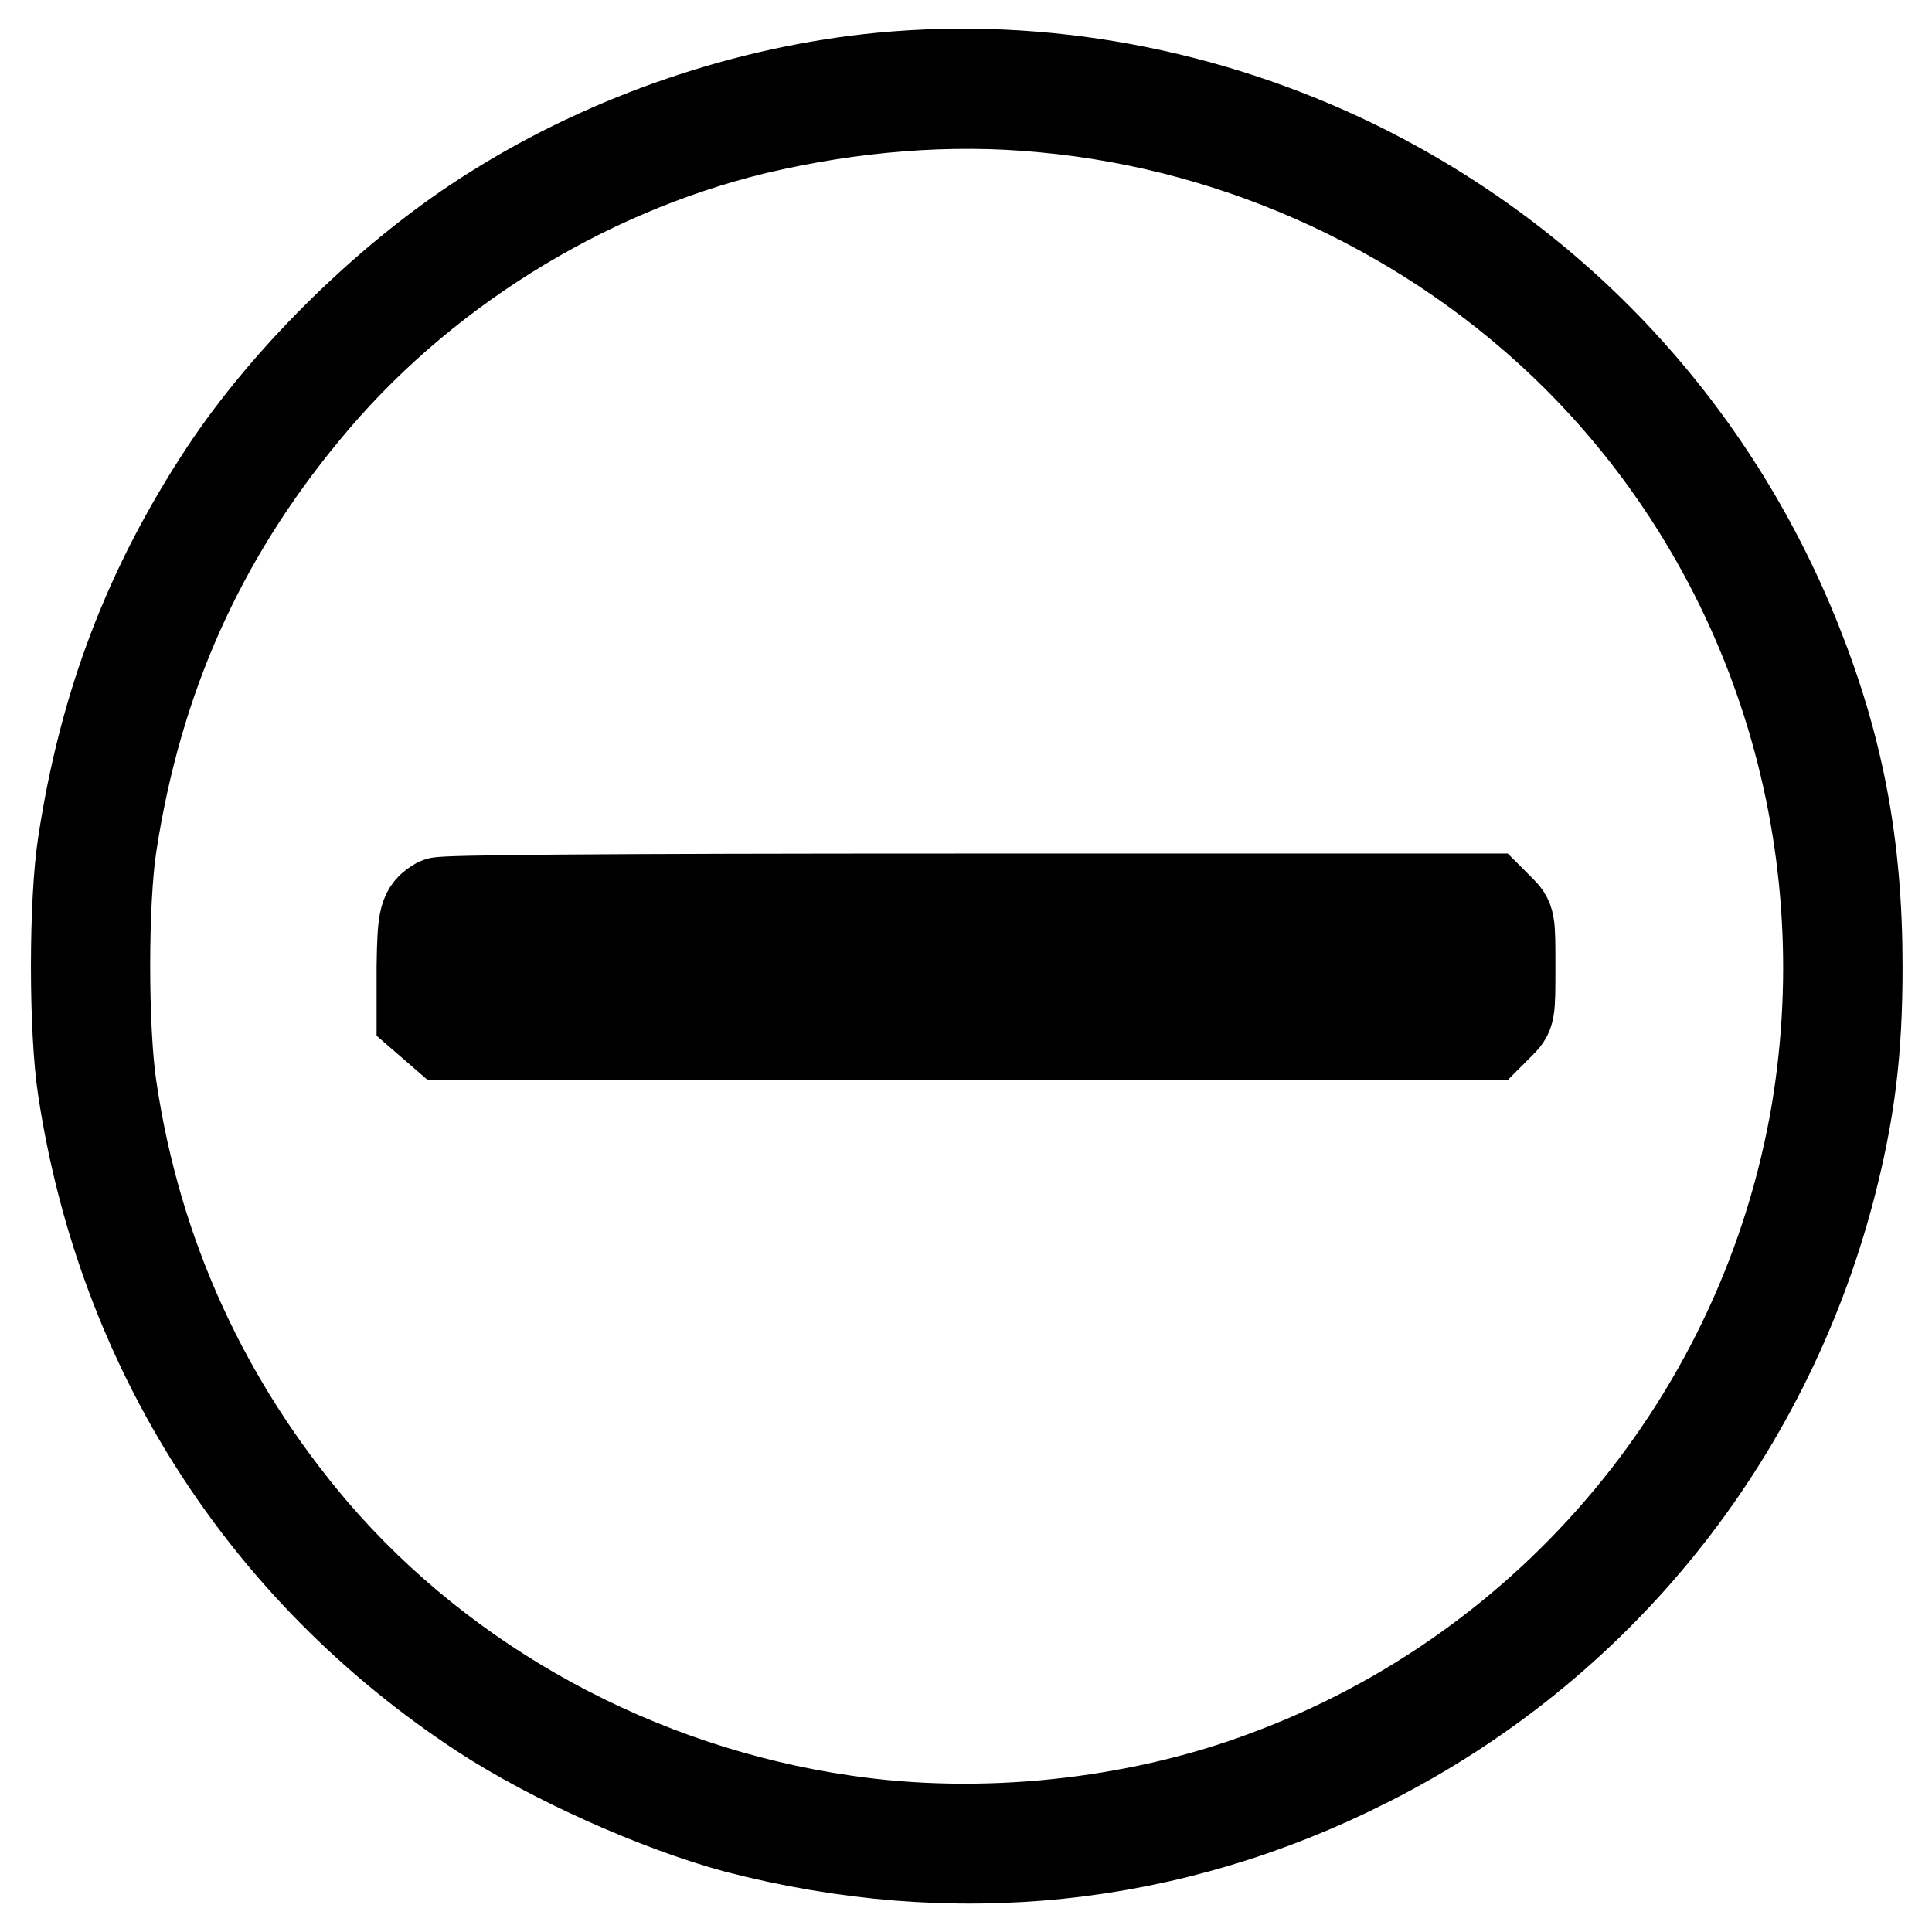
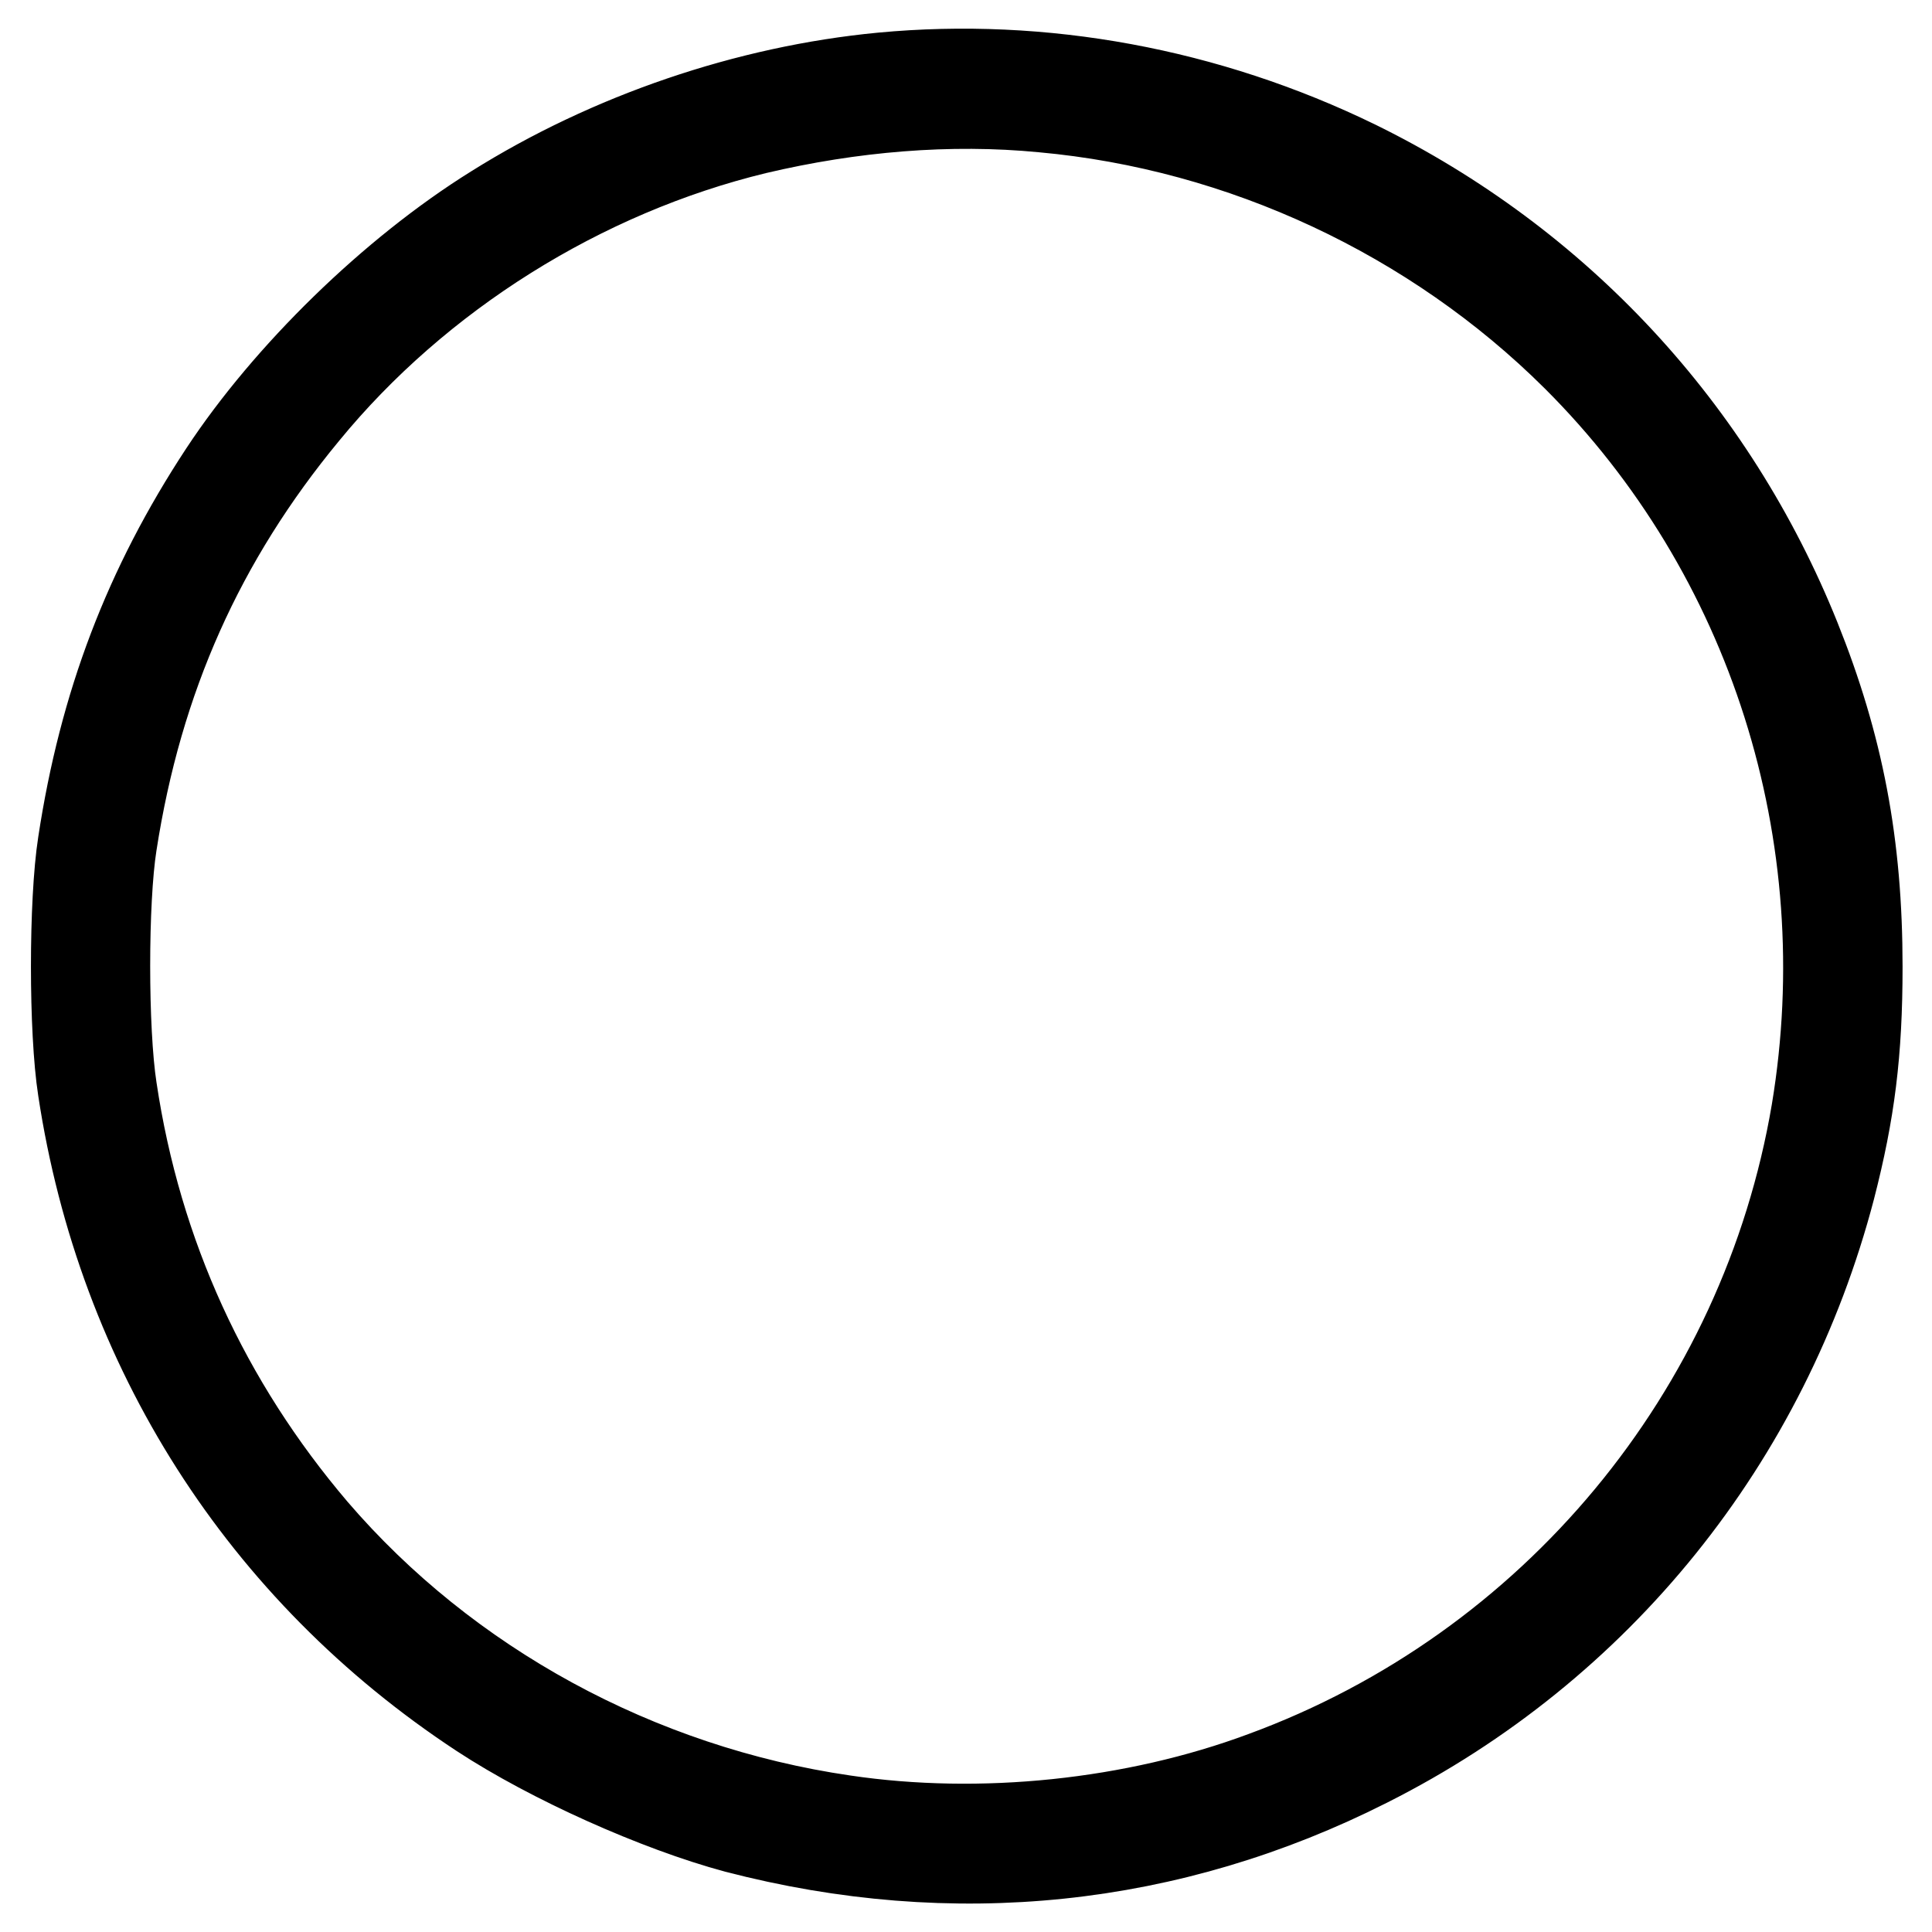
<svg xmlns="http://www.w3.org/2000/svg" version="1.1" x="0px" y="0px" viewBox="0 0 256 256" enable-background="new 0 0 256 256" xml:space="preserve">
  <g>
    <g>
      <g>
        <path stroke-width="12" fill-opacity="0" stroke="#000000" d="M116.9,10.3c-17.8,1.7-36,7.9-51.3,17.5c-13.5,8.4-27.4,22-35.9,34.9c-10,15.2-15.9,30.7-18.7,49.1c-1.2,7.7-1.2,24.8,0,32.5c5.2,34.3,23.9,63.7,52.8,82.7c9.3,6.1,23.4,12.4,33.8,15.2c28.8,7.5,57.4,4.5,83.5-8.7c30.6-15.4,52.7-42.9,61.4-76.1c2.6-10.1,3.6-17.9,3.6-29.3c0-16.2-2.5-29.2-8.2-43.4c-11.1-27.6-31.6-49.7-58.3-62.8C159.9,12.3,138.1,8.3,116.9,10.3z M138.2,14.2c26.5,2.4,51.9,14.3,70.7,33c26.1,26,37.9,63.4,31.8,100.1c-6.8,40.2-34.8,74-73.2,88.1c-17.2,6.4-37.5,8.5-55.7,5.8c-27.4-4-52.7-17.8-70.3-38.3c-14.3-16.8-23.4-36.5-26.7-58.6c-1.2-7.8-1.2-24.9,0-32.5c3.4-22,11.7-40.5,25.5-57.2C55.3,36.3,77,22.7,100.1,17.1C112.8,14.1,125.8,13,138.2,14.2z" />
-         <path stroke-width="12" fill-opacity="0" stroke="#000000" d="M58.1,119.6c-1.9,1.1-2.1,1.9-2.2,8.5v6.4l1.5,1.3l1.5,1.3h69.2h69.2l1.4-1.4c1.4-1.4,1.4-1.4,1.4-7.6c0-6.2,0-6.2-1.4-7.6l-1.4-1.4h-69.2C77.1,119.1,58.8,119.3,58.1,119.6z M196.2,127.9l-0.1,5l-68.1,0.1l-68.1,0.1V128v-5.1H128h68.3L196.2,127.9z" />
      </g>
    </g>
  </g>
</svg>